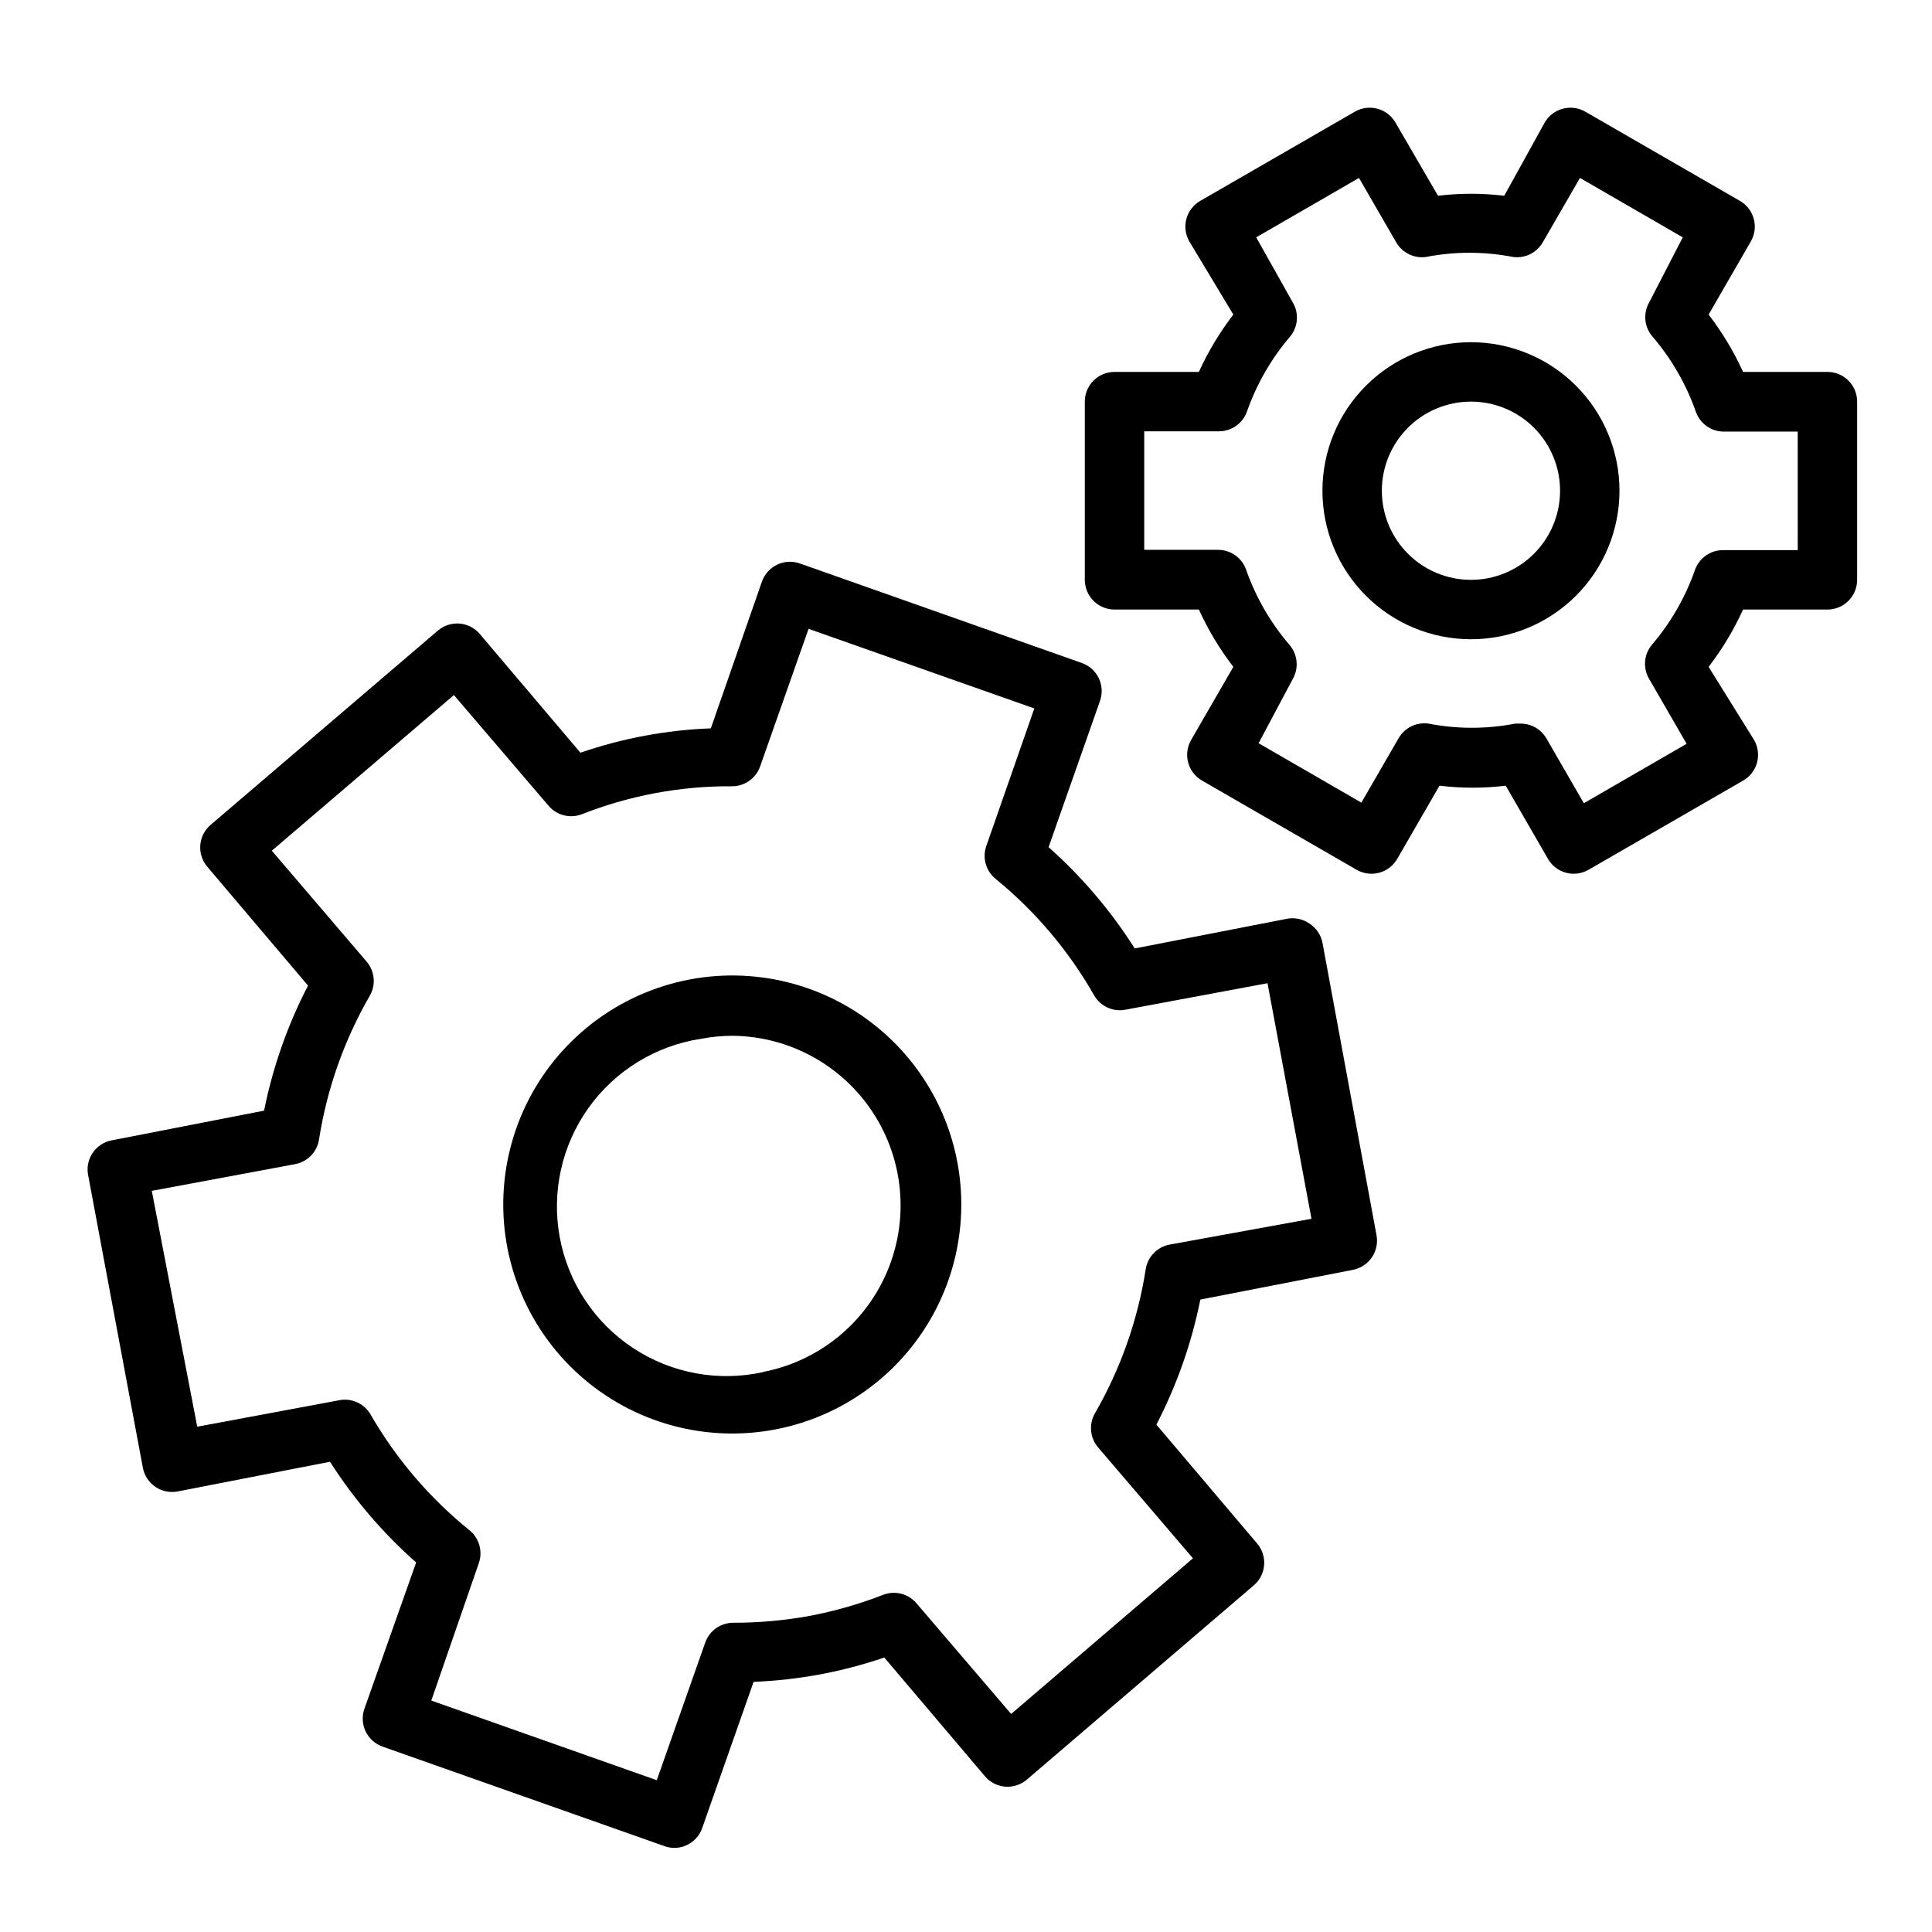
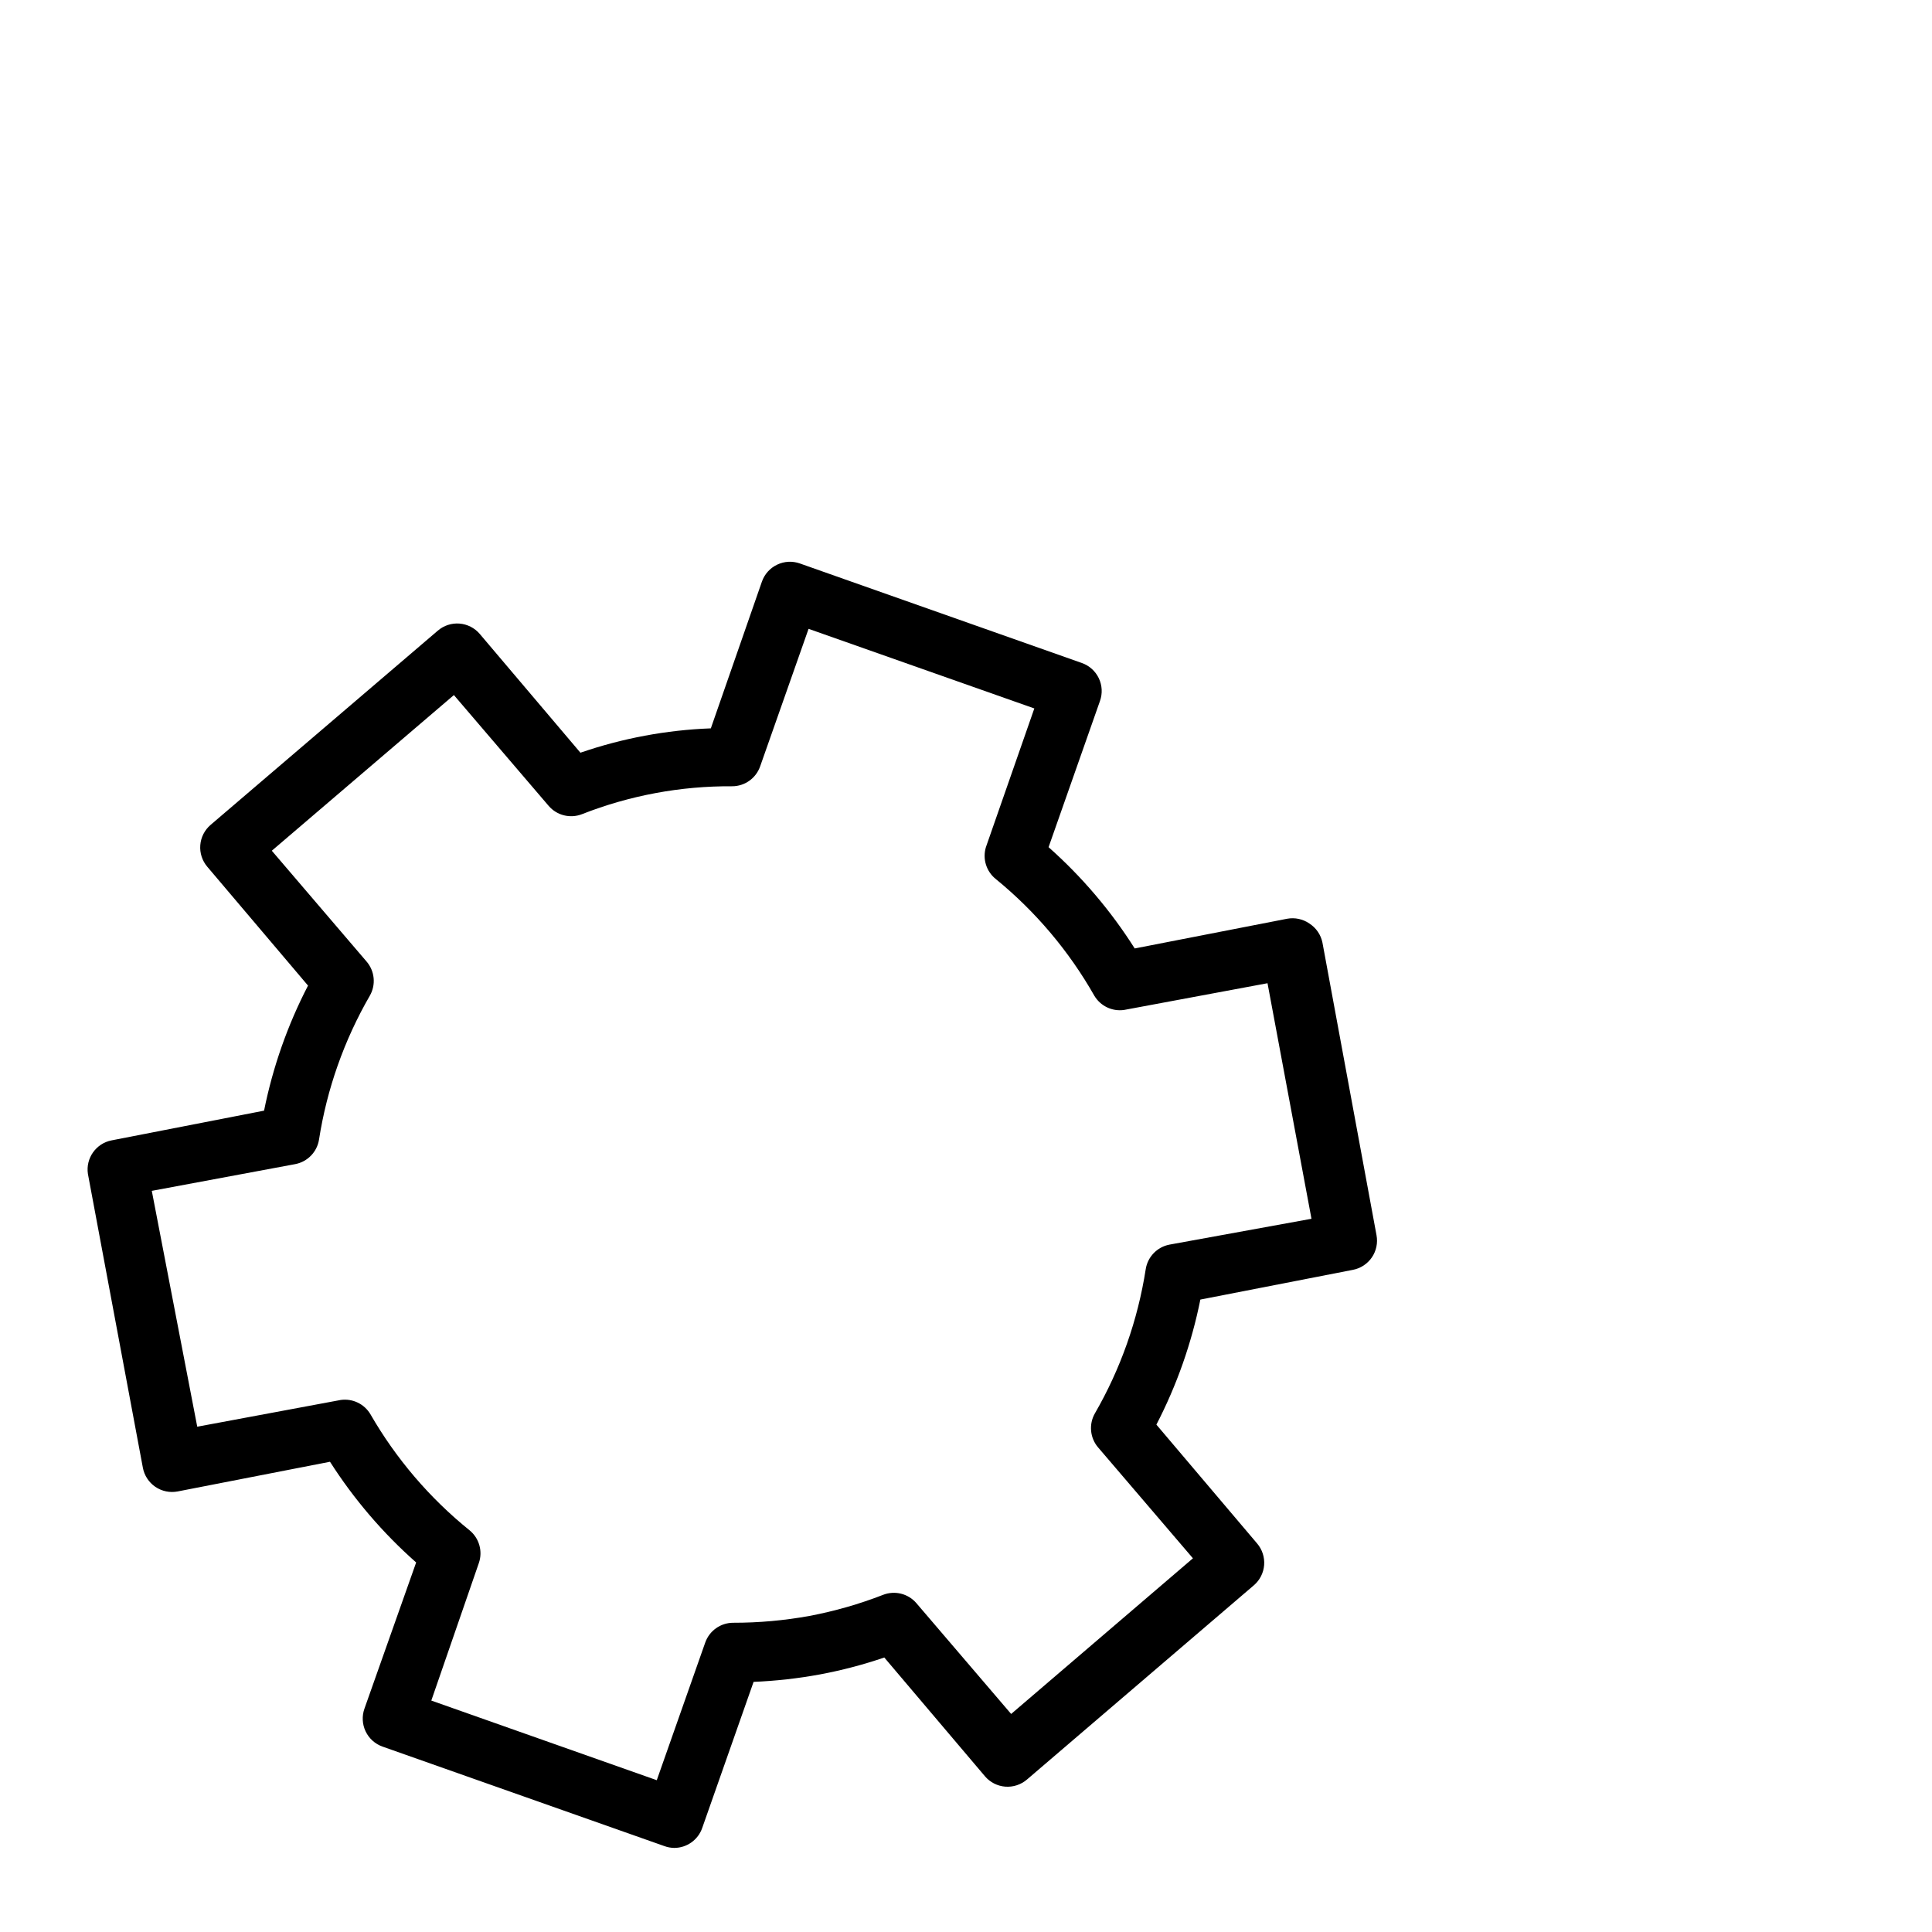
<svg xmlns="http://www.w3.org/2000/svg" fill="#000000" width="800px" height="800px" version="1.1" viewBox="144 144 512 512">
  <g>
-     <path d="m372.37 413.14c-15.891-10.891-36.012-13.59-54.211-7.269-18.199 6.316-32.32 20.902-38.047 39.297s-2.379 38.414 9.02 53.949c11.398 15.531 29.492 24.73 48.758 24.781 3.777 0.008 7.547-0.336 11.258-1.023 15.832-2.941 29.848-12.055 38.957-25.332 9.109-13.277 12.57-29.629 9.621-45.461-2.953-15.828-12.07-29.84-25.355-38.941zm-26.055 94.465c-11.902 2.652-24.371 0.352-34.547-6.367-10.176-6.723-17.184-17.289-19.418-29.277-2.231-11.988 0.5-24.367 7.574-34.301 7.074-9.934 17.879-16.566 29.938-18.379 2.75-0.52 5.543-0.785 8.344-0.789 15.004 0.164 28.934 7.805 37.141 20.363 8.207 12.562 9.605 28.387 3.727 42.191-5.875 13.805-18.254 23.766-32.996 26.559z" />
    <path d="m491 388.74c-1.723-1.188-3.848-1.641-5.906-1.262l-40.383 7.871v0.004c-6.312-9.977-14-19.012-22.828-26.844l13.617-38.73c0.707-1.973 0.598-4.144-0.305-6.039-0.902-1.891-2.519-3.344-4.496-4.039l-74.707-26.371c-1.973-0.703-4.144-0.594-6.035 0.309-1.891 0.898-3.344 2.516-4.039 4.492l-13.539 38.891c-11.773 0.441-23.418 2.617-34.559 6.453l-26.688-31.488c-1.355-1.586-3.289-2.57-5.371-2.731-2.082-0.164-4.141 0.508-5.727 1.867l-60.223 51.48c-1.586 1.359-2.57 3.289-2.731 5.371-0.164 2.082 0.508 4.144 1.863 5.731l26.688 31.488c-5.414 10.449-9.332 21.602-11.648 33.141l-40.383 7.871h-0.004c-4.144 0.797-6.922 4.723-6.297 8.895l14.562 77.855c0.383 2.059 1.57 3.879 3.297 5.062 1.73 1.18 3.859 1.625 5.914 1.234l40.383-7.871c6.328 9.918 14.012 18.898 22.832 26.688l-13.699 38.73c-0.703 1.973-0.594 4.144 0.305 6.035 0.902 1.891 2.519 3.344 4.496 4.039l74.707 26.371c0.832 0.305 1.711 0.461 2.598 0.473 3.336-0.012 6.301-2.125 7.398-5.273l13.617-38.73h0.004c5.891-0.246 11.754-0.902 17.555-1.969 5.793-1.082 11.504-2.582 17.082-4.488l26.688 31.488h-0.004c1.359 1.59 3.289 2.57 5.371 2.734 2.082 0.16 4.144-0.512 5.731-1.867l60.141-51.484c1.59-1.355 2.57-3.289 2.734-5.367 0.16-2.082-0.512-4.144-1.867-5.731l-26.688-31.488c5.414-10.449 9.336-21.605 11.652-33.141l40.383-7.871c2.059-0.383 3.879-1.57 5.062-3.297 1.184-1.73 1.625-3.859 1.234-5.914l-14.328-77.539c-0.426-2.078-1.676-3.894-3.461-5.039zm-37.078 85.098c-3.269 0.625-5.793 3.242-6.297 6.531-2.094 13.449-6.656 26.395-13.461 38.18-1.66 2.894-1.312 6.523 0.863 9.055l25.113 29.363-48.176 41.25-25.113-29.363v-0.004c-2.176-2.527-5.707-3.41-8.816-2.203-6.32 2.461-12.855 4.332-19.523 5.59-6.672 1.215-13.445 1.82-20.23 1.812-3.336 0.012-6.297 2.125-7.398 5.273l-12.832 36.449-59.75-21.102 12.598-36.445c1.078-3.113 0.105-6.566-2.441-8.66-10.59-8.547-19.504-18.984-26.293-30.777-1.621-2.734-4.727-4.227-7.871-3.781l-38.023 7.086-12.043-62.504 38.023-7.086c3.269-0.625 5.789-3.242 6.297-6.531 2.098-13.422 6.664-26.34 13.461-38.102 1.66-2.898 1.312-6.523-0.867-9.055l-25.109-29.363 48.254-41.25 25.113 29.363c2.172 2.531 5.707 3.414 8.816 2.207 12.684-4.984 26.203-7.496 39.832-7.402 3.332-0.012 6.297-2.125 7.398-5.273l12.832-36.449 59.828 21.098-12.832 36.766c-0.934 3.074 0.094 6.406 2.598 8.422 10.547 8.609 19.41 19.098 26.133 30.938 1.621 2.731 4.727 4.223 7.875 3.777l38.023-7.086 11.652 62.426z" />
-     <path d="m533.82 234.69c-10.441 0-20.453 4.144-27.832 11.527-7.383 7.383-11.531 17.391-11.531 27.832 0 10.438 4.148 20.449 11.531 27.832 7.379 7.379 17.391 11.527 27.832 11.527 10.438 0 20.449-4.148 27.832-11.527 7.379-7.383 11.527-17.395 11.527-27.832 0-10.441-4.148-20.449-11.527-27.832-7.383-7.383-17.395-11.527-27.832-11.527zm0 62.977c-6.266 0-12.273-2.488-16.699-6.918-4.43-4.43-6.918-10.438-6.918-16.699 0-6.266 2.488-12.27 6.918-16.699 4.426-4.43 10.434-6.918 16.699-6.918 6.262 0 12.27 2.488 16.699 6.918 4.426 4.43 6.914 10.434 6.914 16.699 0 6.262-2.488 12.27-6.914 16.699-4.43 4.43-10.438 6.918-16.699 6.918z" />
-     <path d="m628.29 242.56h-22.359c-2.457-5.394-5.519-10.492-9.129-15.195l11.18-19.363h-0.004c1.051-1.816 1.336-3.973 0.789-6-0.547-2.023-1.879-3.746-3.699-4.785l-40.934-23.617h-0.004c-1.812-1.051-3.973-1.332-5.996-0.785-2.027 0.547-3.75 1.879-4.789 3.699l-10.703 19.363c-5.832-0.703-11.727-0.703-17.555 0l-11.258-19.363c-1.039-1.82-2.762-3.152-4.785-3.699-2.027-0.547-4.184-0.266-6 0.785l-40.934 23.617c-1.824 1.039-3.156 2.762-3.703 4.785-0.547 2.027-0.262 4.184 0.789 6l11.652 19.363c-3.613 4.703-6.676 9.801-9.133 15.195h-22.355c-4.348 0-7.871 3.523-7.871 7.871v47.234c0 2.086 0.828 4.09 2.305 5.566 1.477 1.473 3.477 2.305 5.566 2.305h22.355c2.457 5.394 5.519 10.492 9.133 15.191l-11.18 19.363v0.004c-1.051 1.812-1.336 3.973-0.789 5.996 0.547 2.027 1.879 3.75 3.703 4.789l40.934 23.617v-0.004c1.816 1.051 3.973 1.336 6 0.789 2.023-0.547 3.746-1.879 4.785-3.699l11.18-19.363v-0.004c5.828 0.707 11.723 0.707 17.551 0l11.18 19.363v0.004c1.039 1.82 2.762 3.152 4.785 3.699 2.027 0.547 4.184 0.262 6-0.789l40.934-23.617v0.004c1.824-1.039 3.156-2.762 3.703-4.789 0.547-2.023 0.262-4.184-0.789-5.996l-12.043-19.367c3.609-4.699 6.672-9.797 9.129-15.191h22.359c2.086 0 4.09-0.832 5.566-2.305 1.473-1.477 2.305-3.481 2.305-5.566v-47.234c0-2.086-0.832-4.09-2.305-5.566-1.477-1.477-3.481-2.305-5.566-2.305zm-7.871 47.23h-19.84c-3.336 0.016-6.301 2.129-7.398 5.273-2.566 7.297-6.465 14.047-11.496 19.918-2.066 2.566-2.316 6.144-0.629 8.973l9.918 17.16-27.238 15.742-9.918-17.16v0.004c-1.41-2.445-4.023-3.949-6.848-3.938h-1.418c-7.59 1.477-15.395 1.477-22.984 0-3.148-0.445-6.25 1.047-7.871 3.781l-9.918 17.16-27.238-15.742 9.051-17.008c1.66-2.894 1.312-6.523-0.863-9.051-5.031-5.871-8.93-12.625-11.496-19.918-1.098-3.148-4.062-5.258-7.398-5.273h-19.602v-31.41h19.836c3.336-0.012 6.301-2.125 7.402-5.273 2.562-7.293 6.461-14.047 11.492-19.914 2.066-2.566 2.316-6.148 0.629-8.977l-9.684-17.238 27.238-15.742 9.918 17.16c1.621 2.731 4.727 4.223 7.875 3.777 7.59-1.473 15.395-1.473 22.984 0 3.148 0.445 6.25-1.047 7.871-3.777l9.918-17.16 27.238 15.742-8.895 17.238c-1.66 2.898-1.312 6.523 0.867 9.055 5.031 5.867 8.926 12.621 11.492 19.914 1.102 3.148 4.066 5.262 7.398 5.273h19.602z" />
  </g>
</svg>